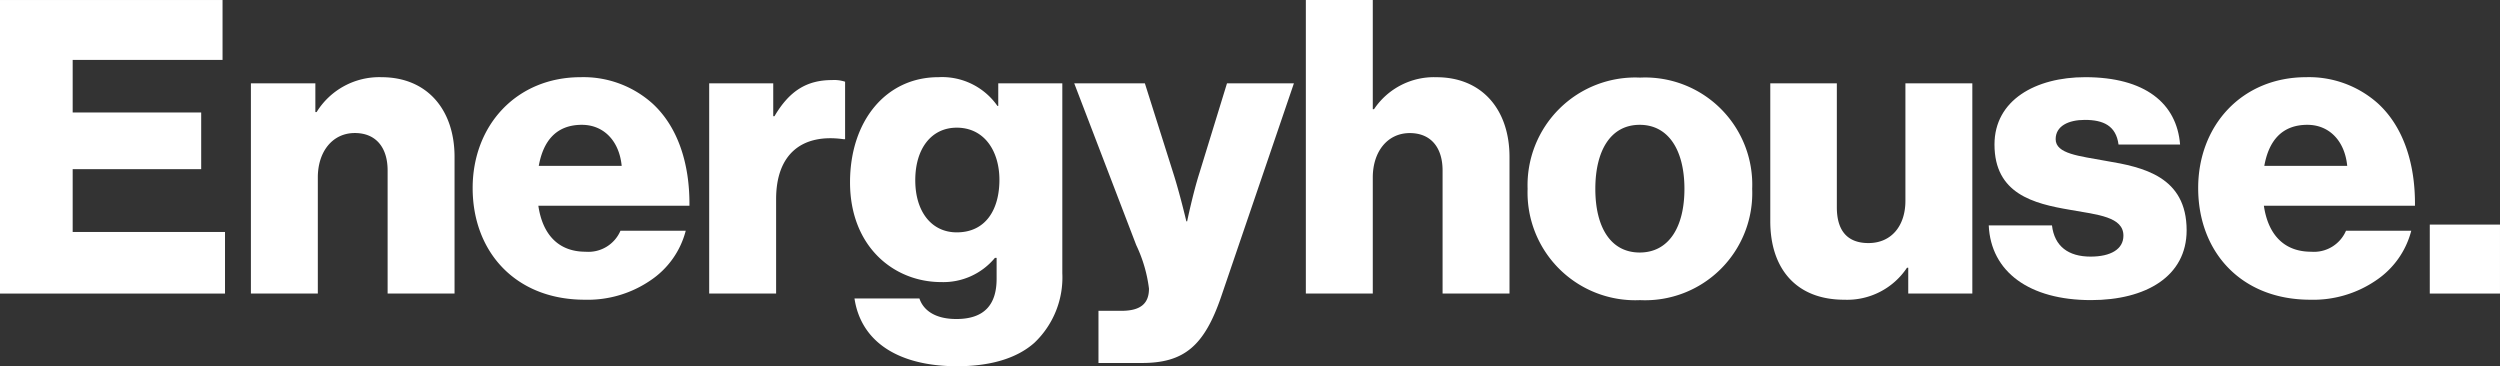
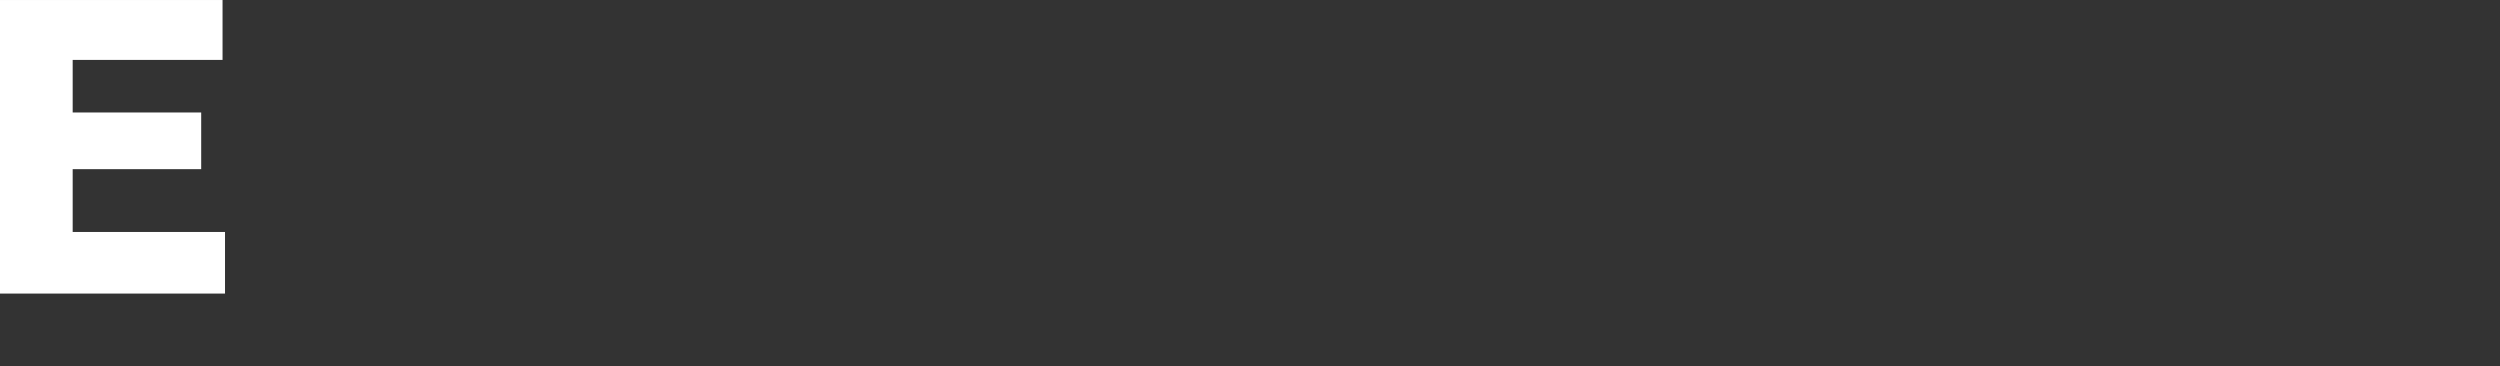
<svg xmlns="http://www.w3.org/2000/svg" width="225.383" height="33.017" viewBox="0 0 225.383 33.017">
  <rect x="0" y="0" width="225.383" height="33.017" fill="#333333" stroke="none" />
  <defs>
    <clipPath id="clip-path">
-       <path id="Path_219" data-name="Path 219" d="M0,15.6H225.383V-17.421H0Z" transform="translate(0 17.421)" fill="#fff" />
-     </clipPath>
+       </clipPath>
  </defs>
  <g id="Group_305" data-name="Group 305" transform="translate(0 17.421)">
    <g id="Group_232" data-name="Group 232" transform="translate(0 -17.42)">
      <path id="Path_208" data-name="Path 208" d="M0,0V26.465H20.285V20.912H6.552V15.249H18.138V10.14H6.552V5.4H20.063V0Z" fill="#fff" />
    </g>
    <g id="Group_243" data-name="Group 243" transform="translate(0 -17.421)" clip-path="url(#clip-path)">
      <g id="Group_233" data-name="Group 233" transform="translate(22.62 6.959)">
        <path id="Path_209" data-name="Path 209" d="M0,.262H5.811V2.853h.112A6.643,6.643,0,0,1,11.771-.293c4.145,0,6.588,2.96,6.588,7.181V19.213H12.325V8.109c0-2-1-3.368-2.96-3.368-2,0-3.332,1.666-3.332,4V19.213H0Z" transform="translate(0 0.293)" fill="#fff" />
      </g>
      <g id="Group_234" data-name="Group 234" transform="translate(42.611 6.959)">
-         <path id="Path_210" data-name="Path 210" d="M0,4.721C0-.942,3.961-5.273,9.736-5.273A9.318,9.318,0,0,1,16.212-2.9c2.259,2.072,3.37,5.367,3.332,9.217H5.923c.371,2.553,1.778,4.145,4.257,4.145A3.145,3.145,0,0,0,13.326,8.57H19.21a7.7,7.7,0,0,1-3.182,4.479,10.019,10.019,0,0,1-5.923,1.74C3.851,14.788,0,10.458,0,4.721m13.436-2c-.22-2.257-1.626-3.7-3.59-3.7-2.3,0-3.48,1.442-3.885,3.7Z" transform="translate(0 5.273)" fill="#fff" />
+         <path id="Path_210" data-name="Path 210" d="M0,4.721C0-.942,3.961-5.273,9.736-5.273A9.318,9.318,0,0,1,16.212-2.9H5.923c.371,2.553,1.778,4.145,4.257,4.145A3.145,3.145,0,0,0,13.326,8.57H19.21a7.7,7.7,0,0,1-3.182,4.479,10.019,10.019,0,0,1-5.923,1.74C3.851,14.788,0,10.458,0,4.721m13.436-2c-.22-2.257-1.626-3.7-3.59-3.7-2.3,0-3.48,1.442-3.885,3.7Z" transform="translate(0 5.273)" fill="#fff" />
      </g>
      <g id="Group_235" data-name="Group 235" transform="translate(63.935 7.219)">
        <path id="Path_211" data-name="Path 211" d="M0,.14H5.775V3.1h.112C7.217.843,8.773-.156,11.068-.156a3.149,3.149,0,0,1,1.185.148V5.173h-.148c-3.7-.517-6.071,1.3-6.071,5.405V19.09H0Z" transform="translate(0 0.156)" fill="#fff" />
      </g>
      <g id="Group_236" data-name="Group 236" transform="translate(76.633 6.959)">
-         <path id="Path_212" data-name="Path 212" d="M.192,9.424H6.041c.334,1,1.332,1.85,3.332,1.85C11.926,11.274,13,9.942,13,7.647V5.759h-.15A6.034,6.034,0,0,1,8,7.944C3.746,7.944-.215,4.76-.215-1.051c0-5.553,3.258-9.476,7.958-9.476a6.085,6.085,0,0,1,5.331,2.591h.074V-9.972h5.775v17.1A8.122,8.122,0,0,1,16.4,13.422c-1.664,1.48-4.145,2.109-6.958,2.109-5.22,0-8.661-2.145-9.255-6.107m13.066-10.7c0-2.555-1.332-4.7-3.849-4.7-2.257,0-3.737,1.852-3.737,4.738,0,2.85,1.48,4.7,3.737,4.7,2.629,0,3.849-2.073,3.849-4.738" transform="translate(0.215 10.527)" fill="#fff" />
-       </g>
+         </g>
      <g id="Group_237" data-name="Group 237" transform="translate(96.846 7.514)">
        <path id="Path_213" data-name="Path 213" d="M1.032,9.687H3.106c1.776,0,2.479-.7,2.479-2A12.7,12.7,0,0,0,4.436,3.764L-1.153-10.82H5.215L7.768-2.75C8.361-.9,8.954,1.617,8.954,1.617h.072S9.546-.9,10.137-2.75l2.481-8.07h6.033L12.1,8.39c-1.518,4.442-3.332,6-7.145,6H1.032Z" transform="translate(1.153 10.82)" fill="#fff" />
      </g>
      <g id="Group_238" data-name="Group 238" transform="translate(117.726 0.001)">
        <path id="Path_214" data-name="Path 214" d="M0,0H6.035V9.846h.11a6.5,6.5,0,0,1,5.627-2.886c4.145,0,6.588,2.96,6.588,7.179V26.465H12.327v-11.1c0-2-1-3.368-2.96-3.368-2,0-3.332,1.664-3.332,4V26.465H0Z" fill="#fff" />
      </g>
      <g id="Group_239" data-name="Group 239" transform="translate(137.718 6.996)">
-         <path id="Path_215" data-name="Path 215" d="M0,4.739A9.709,9.709,0,0,1,10.142-5.293,9.66,9.66,0,0,1,20.247,4.739a9.659,9.659,0,0,1-10.106,10.03A9.709,9.709,0,0,1,0,4.739m14.139,0c0-3.442-1.406-5.775-4.033-5.775s-4,2.333-4,5.775,1.37,5.737,4,5.737,4.033-2.3,4.033-5.737" transform="translate(0 5.293)" fill="#fff" />
-       </g>
+         </g>
      <g id="Group_240" data-name="Group 240" transform="translate(159.597 7.515)">
        <path id="Path_216" data-name="Path 216" d="M0,5.875V-6.562H6V4.616c0,2.073.925,3.22,2.85,3.22,2.072,0,3.332-1.554,3.332-3.811V-6.562h6.033V12.389H12.437V10.058h-.112a6.475,6.475,0,0,1-5.661,2.886C2.3,12.944,0,10.1,0,5.875" transform="translate(0 6.562)" fill="#fff" />
      </g>
      <g id="Group_241" data-name="Group 241" transform="translate(179.292 6.958)">
        <path id="Path_217" data-name="Path 217" d="M0,6.312H5.7C5.923,8.2,7.181,9.125,9.179,9.125c1.814,0,2.962-.665,2.962-1.888,0-1.7-2.3-1.888-4.812-2.331C4.035,4.351.517,3.462.517-.98c0-4,3.7-6.071,8.182-6.071,5.365,0,8.254,2.333,8.55,6.071H11.7C11.474-2.682,10.327-3.2,8.661-3.2c-1.48,0-2.629.555-2.629,1.74C6.033-.128,8.18.056,10.585.5c3.332.555,7.255,1.406,7.255,6.254,0,4.147-3.664,6.292-8.623,6.292C3.664,13.048.186,10.5,0,6.312" transform="translate(0 7.051)" fill="#fff" />
      </g>
      <g id="Group_242" data-name="Group 242" transform="translate(198.173 6.959)">
-         <path id="Path_218" data-name="Path 218" d="M0,4.721C0-.942,3.961-5.273,9.736-5.273A9.318,9.318,0,0,1,16.212-2.9c2.259,2.072,3.37,5.367,3.332,9.217H5.923c.371,2.553,1.778,4.145,4.257,4.145A3.145,3.145,0,0,0,13.326,8.57H19.21a7.7,7.7,0,0,1-3.182,4.479,10.019,10.019,0,0,1-5.923,1.74C3.849,14.788,0,10.458,0,4.721m13.436-2c-.22-2.257-1.626-3.7-3.59-3.7-2.3,0-3.48,1.442-3.885,3.7Z" transform="translate(0 5.273)" fill="#fff" />
-       </g>
+         </g>
    </g>
-     <path id="Path_220" data-name="Path 220" d="M115.579-.52h6.33V-6.738h-6.33Z" transform="translate(103.473 9.564)" fill="#fff" />
  </g>
</svg>